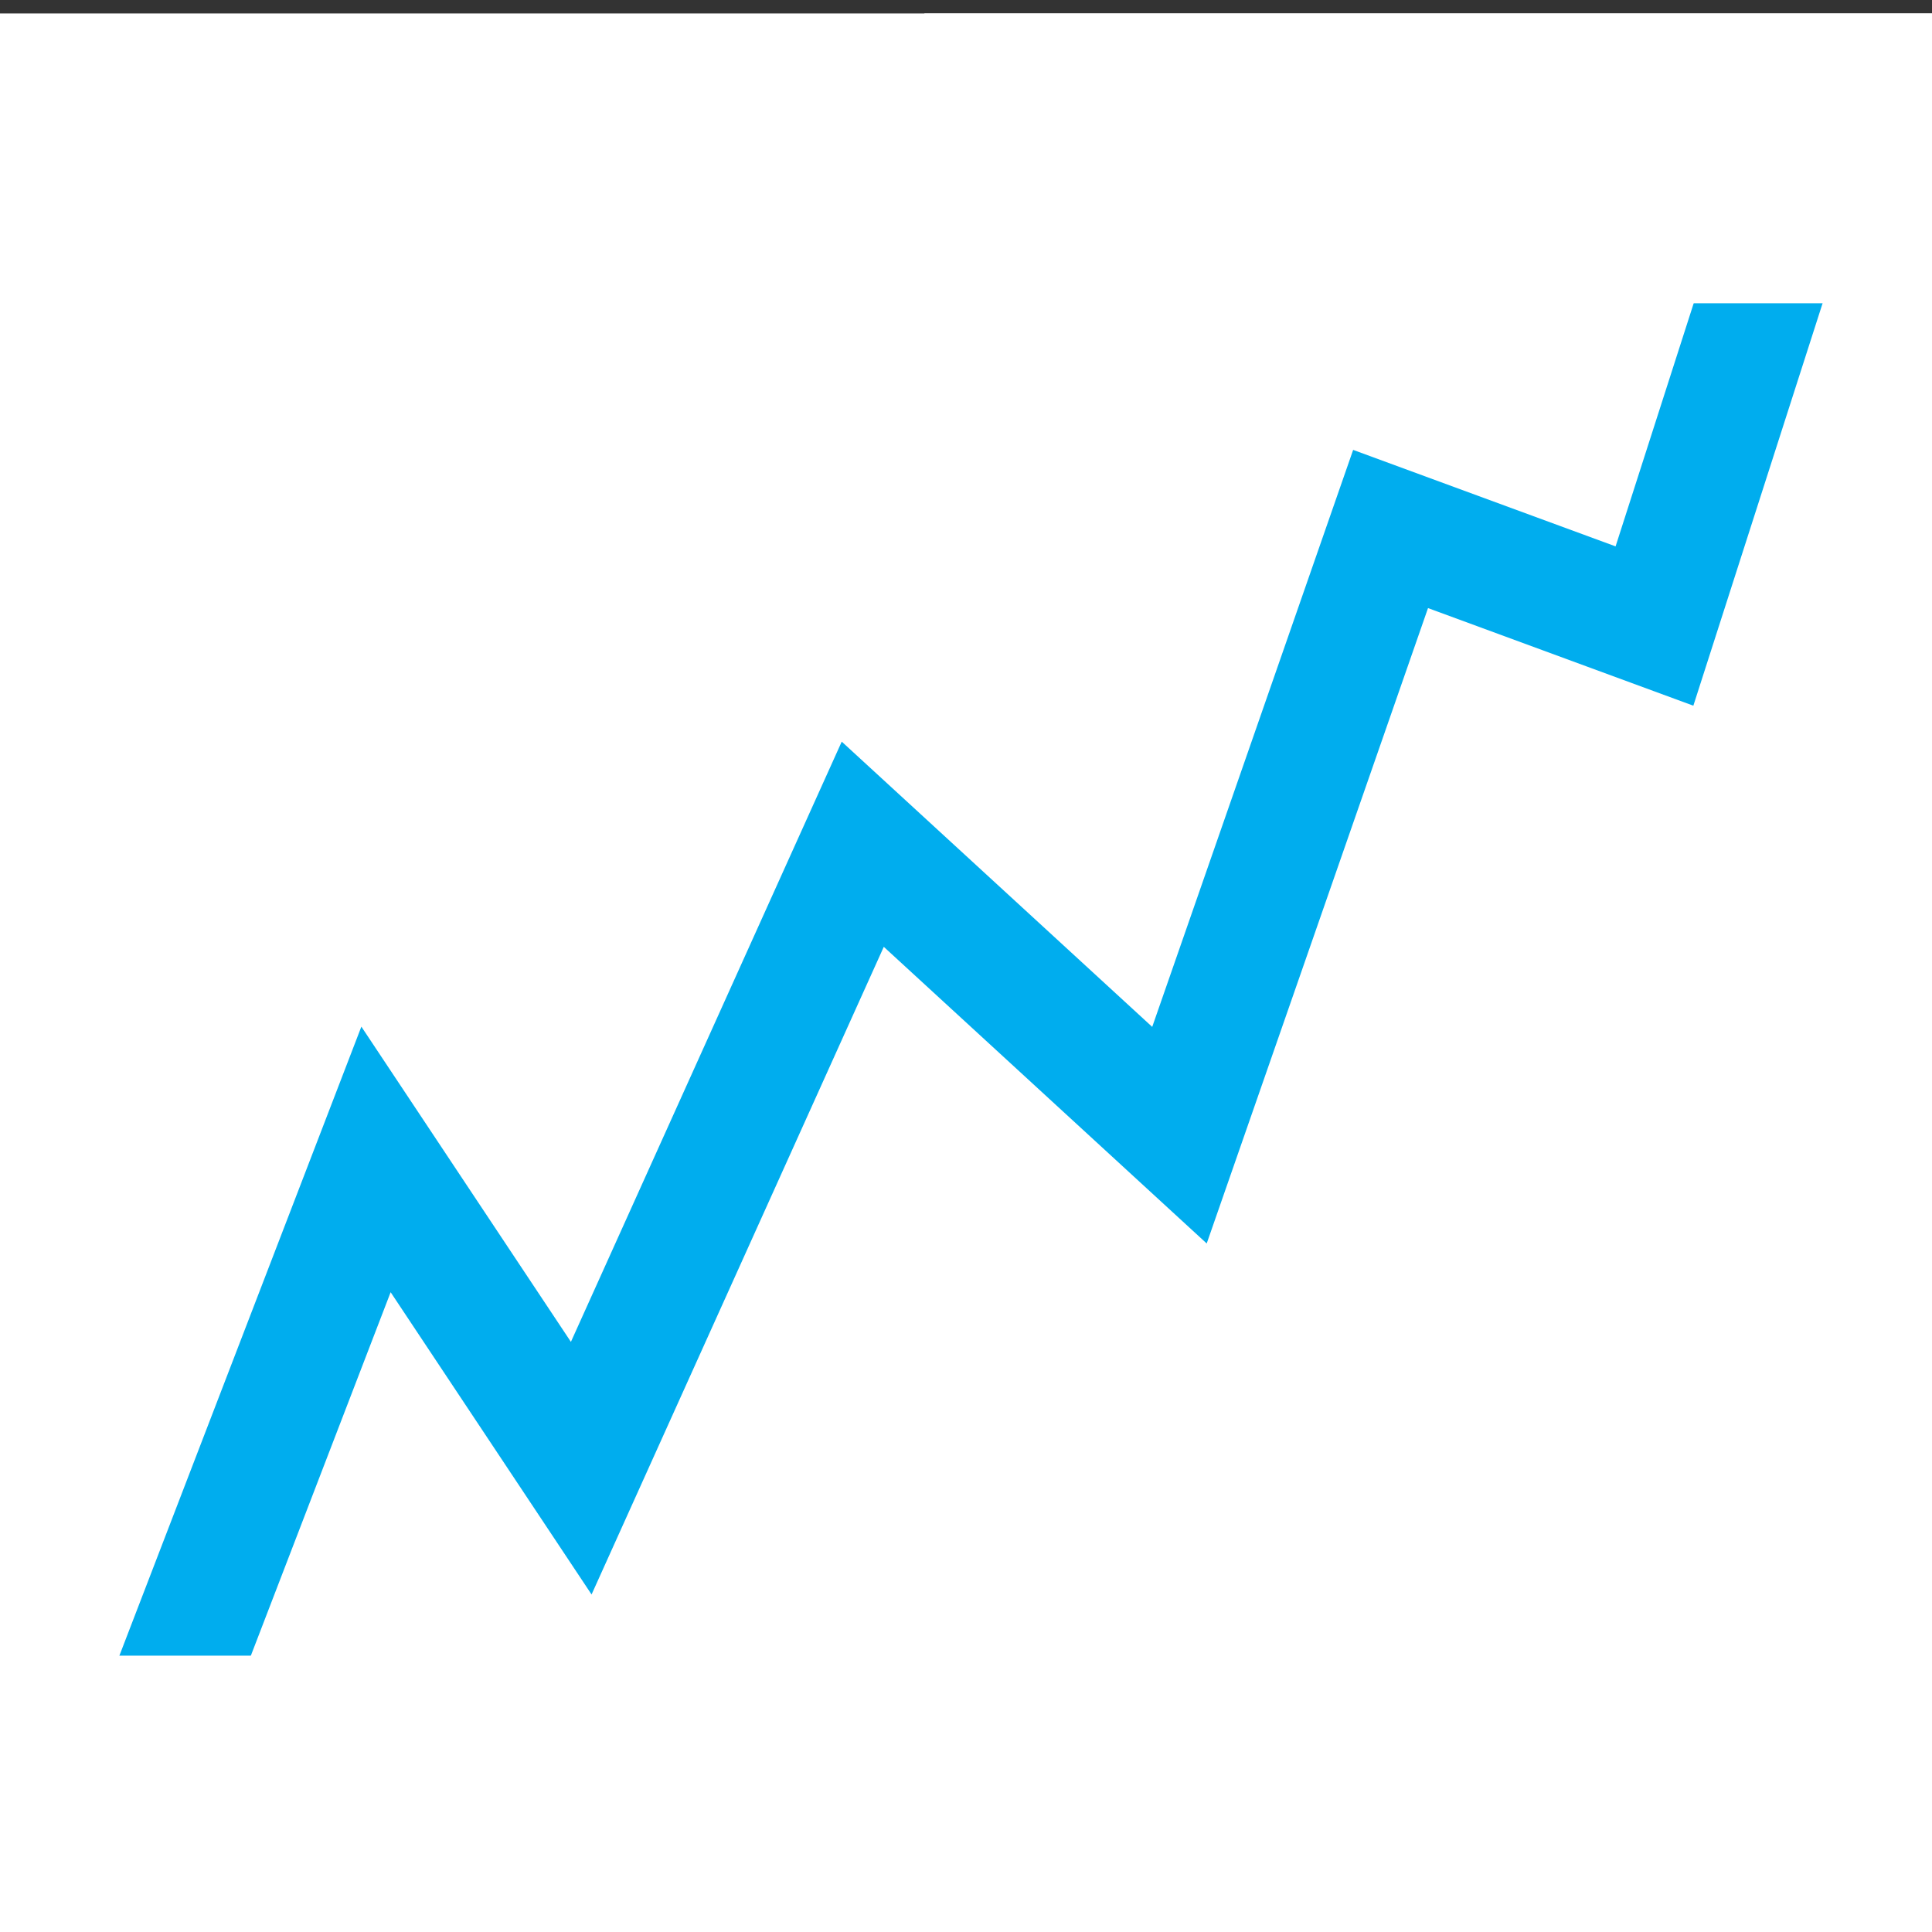
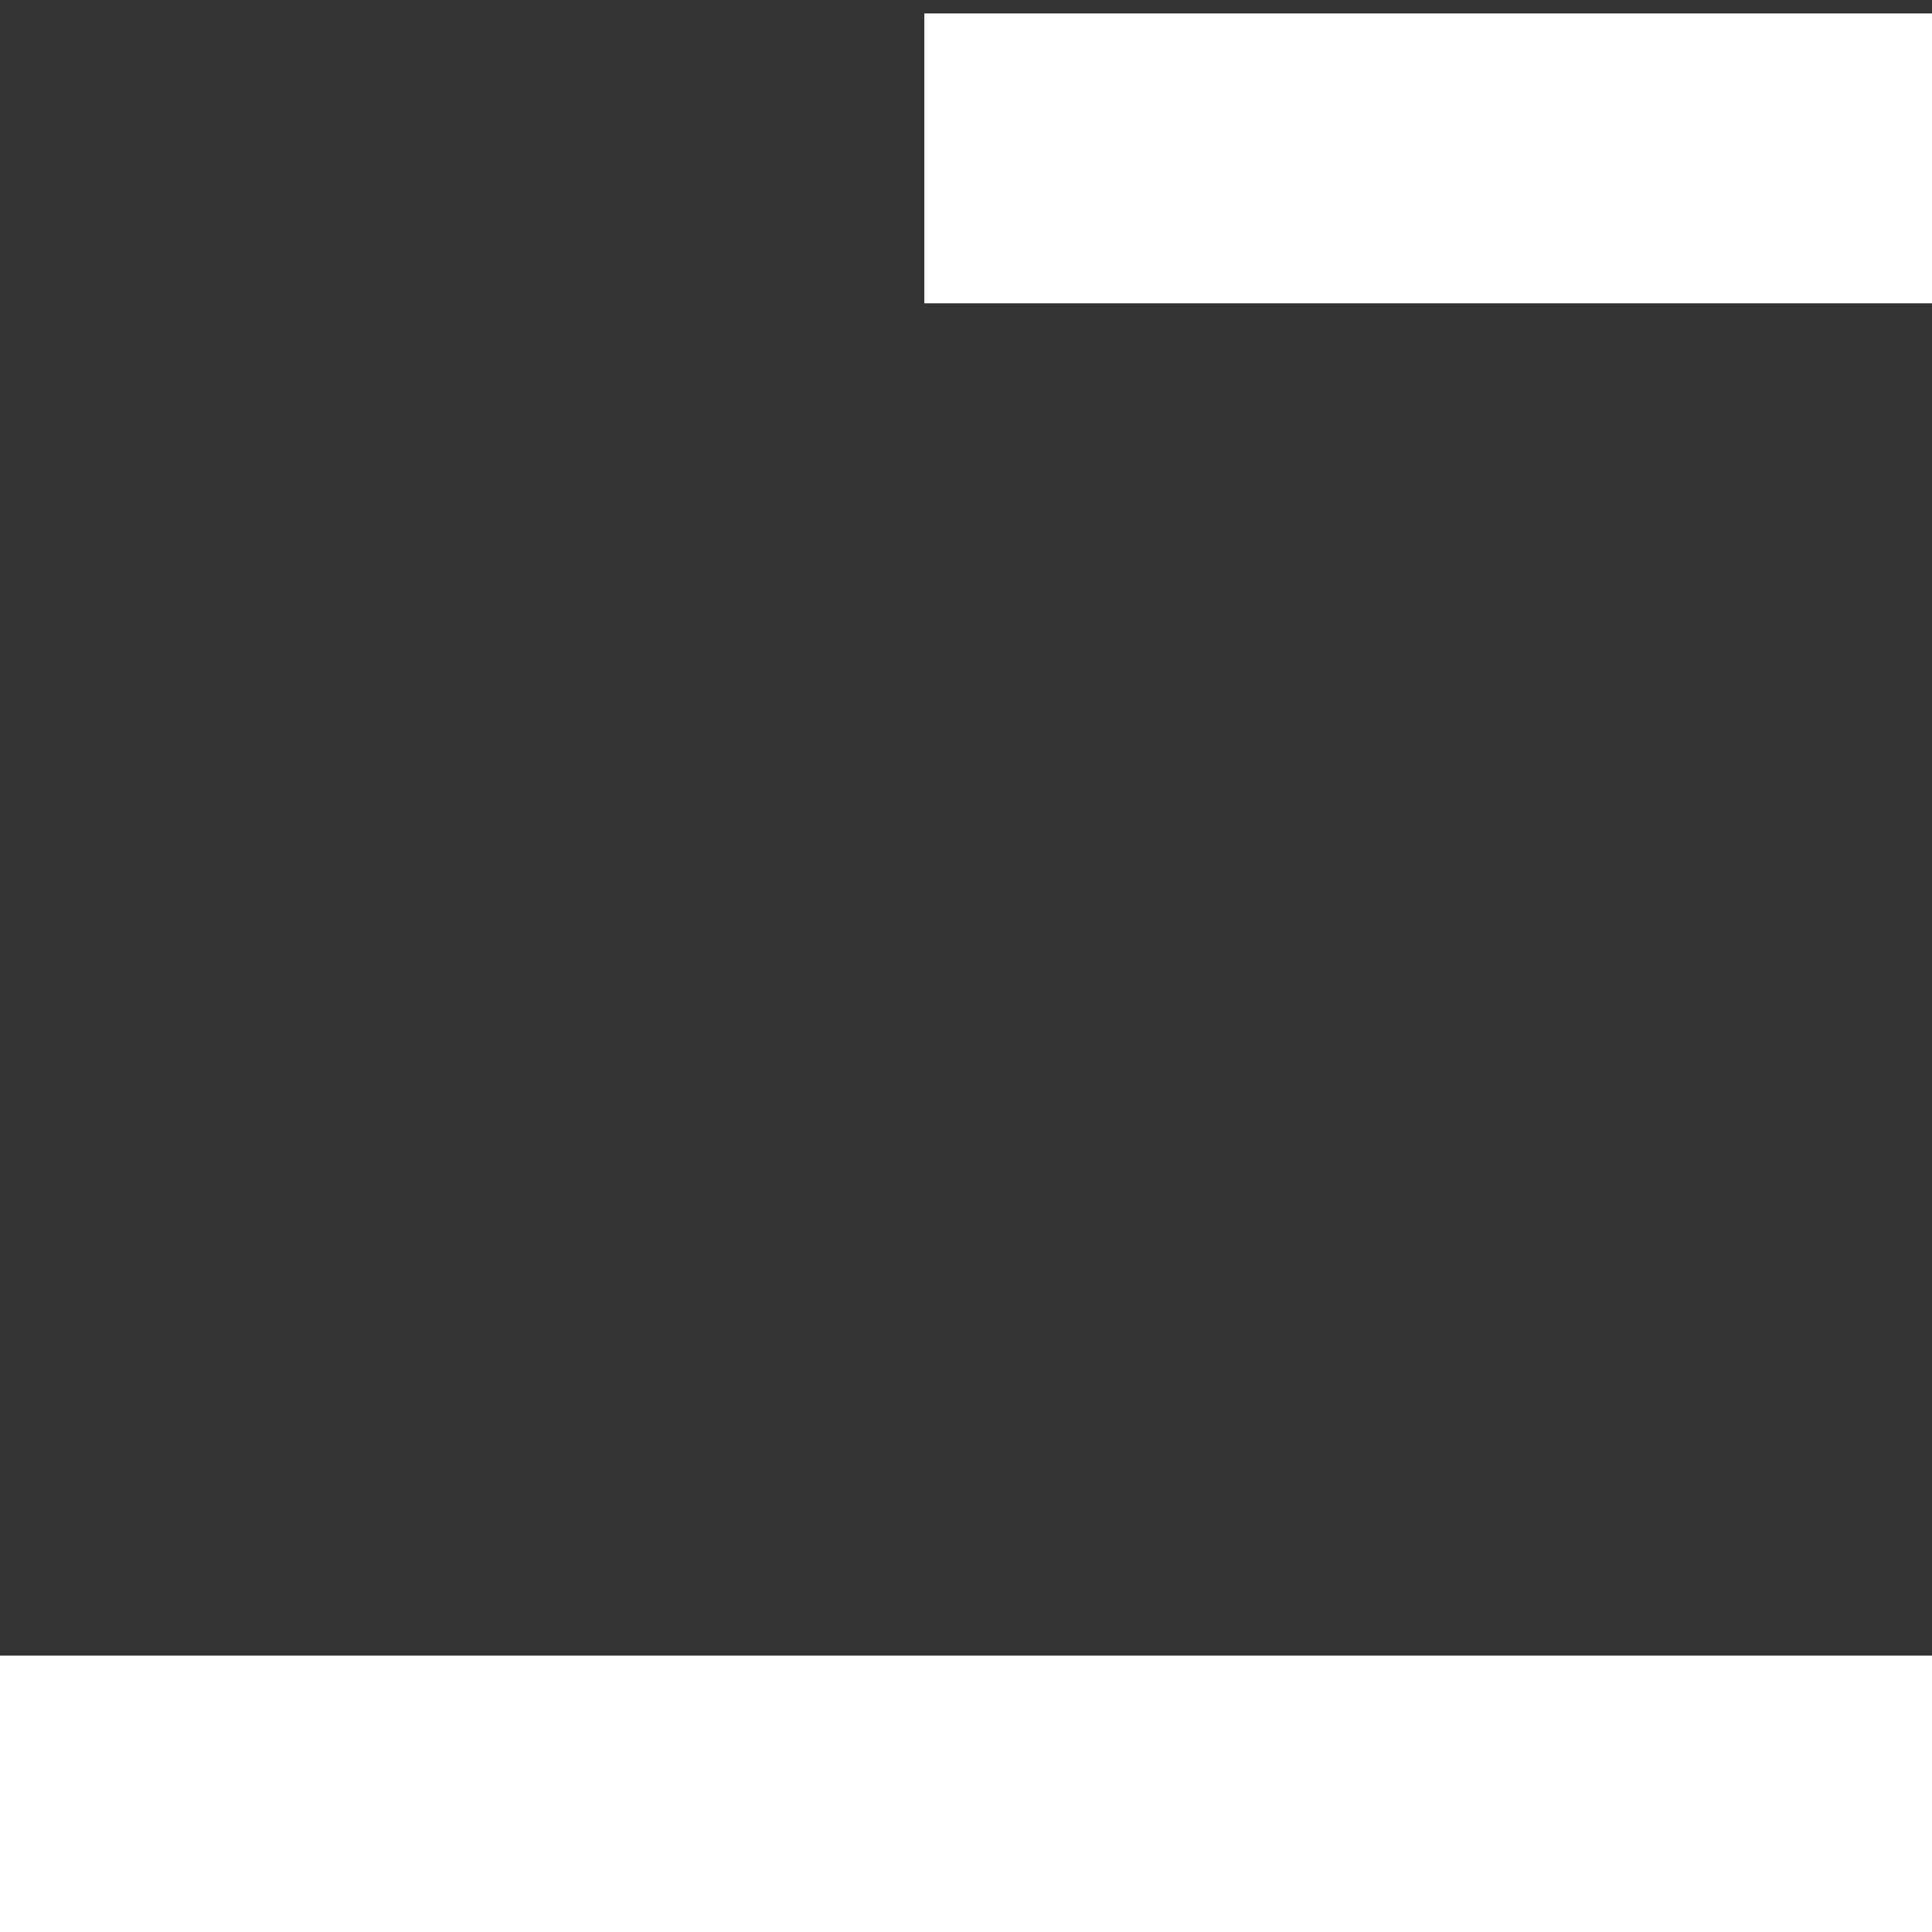
<svg xmlns="http://www.w3.org/2000/svg" version="1.1" id="Vrstva_1" x="0px" y="0px" width="56.693px" height="56.693px" viewBox="0 0 56.693 56.693" enable-background="new 0 0 56.693 56.693" xml:space="preserve">
  <rect x="0" y="0" width="56.693" height="56.693" fill="#333333" stroke="none" />
-   <rect y="0.395" fill="#FFFFFF" width="56.693" height="56.693" />
-   <path fill="#00ADEE" d="M1.781,53.062l8.823-22.936l6.149,9.25l7.947-17.613l9.111,8.37l5.896-16.931l7.701,2.831l4.074-12.681  l3.428,1.102L49.69,20.708l-7.786-2.864L35.41,36.489l-9.476-8.705l-8.575,19.005l-5.896-8.87L5.142,54.354L1.781,53.062z   M5.142,54.354L5.142,54.354z" />
  <rect x="27.126" y="0.395" fill="#FFFFFF" width="29.567" height="8.504" />
  <rect y="48.584" fill="#FFFFFF" width="56.693" height="8.504" />
</svg>